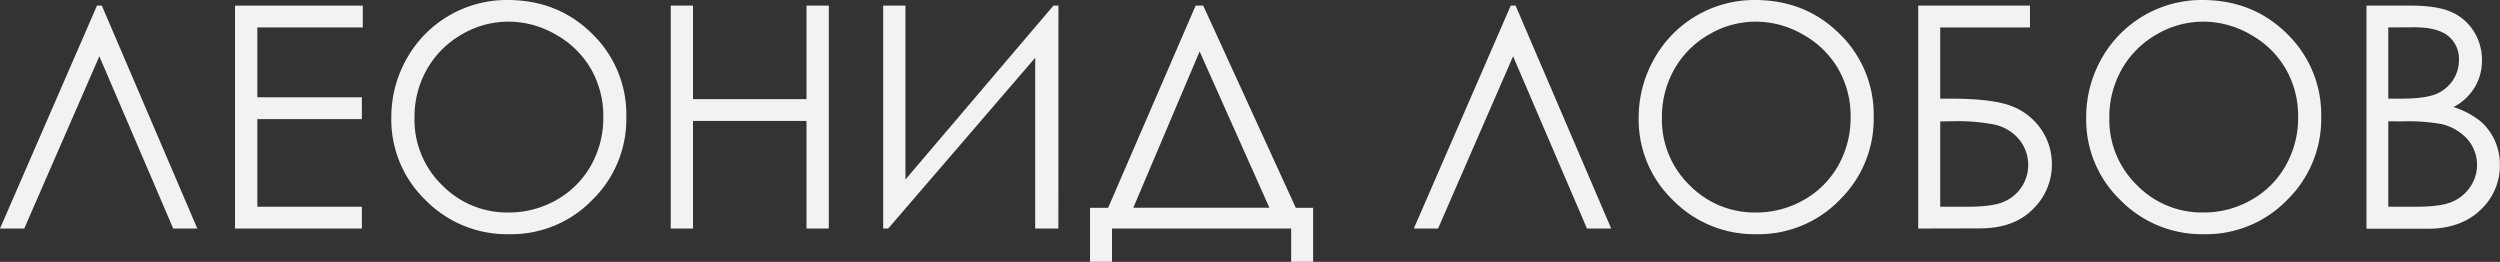
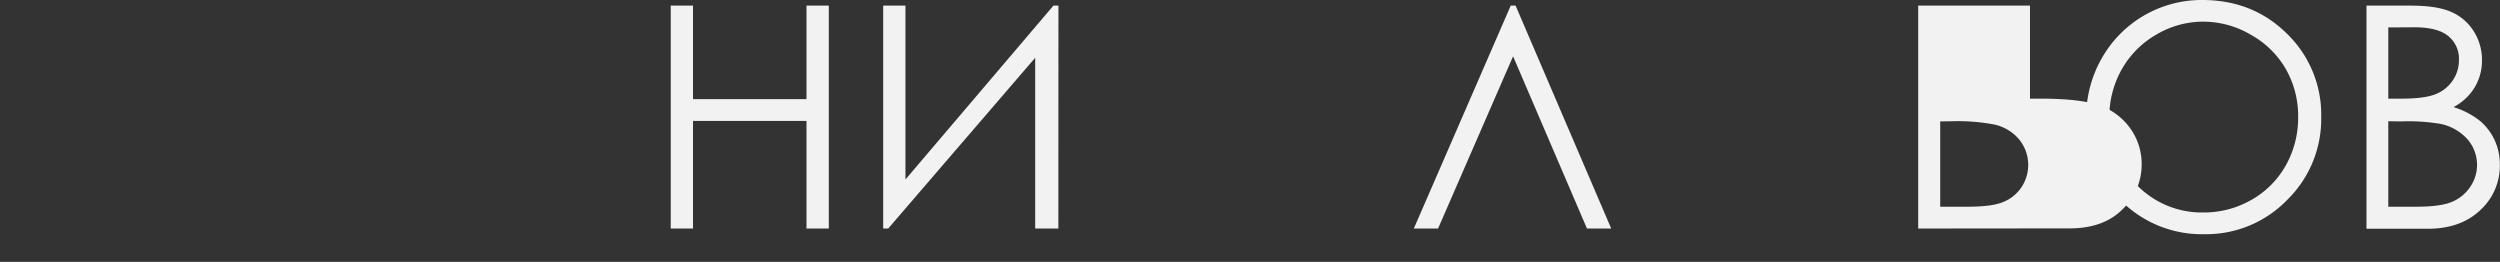
<svg xmlns="http://www.w3.org/2000/svg" viewBox="0 0 658.87 69.01">
  <rect x="0" y="0" width="658.87" height="69.01" fill="#333333" stroke="none" />
  <defs>
    <style>.cls-1{fill:#f2f2f2;}</style>
  </defs>
  <g id="Слой_2" data-name="Слой 2">
    <g id="Слой_1-2" data-name="Слой 1">
-       <path class="cls-1" d="M52,60.23H45.65L26.18,14.84,6.39,60.23H0L25.56,1.48h1.28Z" />
-       <path class="cls-1" d="M61.94,1.48H95.61V7.23H67.82V25.64H95.37v5.75H67.82V54.48H95.37v5.75H61.94Z" />
-       <path class="cls-1" d="M133.73,0q13.35,0,22.34,8.91a29.61,29.61,0,0,1,9,21.92,29.79,29.79,0,0,1-9,21.89,29.74,29.74,0,0,1-21.88,9,30.1,30.1,0,0,1-22.06-9,29.44,29.44,0,0,1-9-21.65,31.31,31.31,0,0,1,4.1-15.69A30.23,30.23,0,0,1,133.73,0ZM134,5.71a24.19,24.19,0,0,0-12.36,3.4,24.49,24.49,0,0,0-9.12,9.15,25.54,25.54,0,0,0-3.28,12.83,24,24,0,0,0,7.26,17.69A23.93,23.93,0,0,0,134,56a25.2,25.2,0,0,0,12.67-3.31,23.85,23.85,0,0,0,9.08-9.08A25.51,25.51,0,0,0,159,30.81a24.91,24.91,0,0,0-3.26-12.65,24.4,24.4,0,0,0-9.18-9A24.83,24.83,0,0,0,134,5.71Z" />
      <path class="cls-1" d="M176.77,1.48h5.87V26.12h29.91V1.48h5.88V60.23h-5.88V31.87H182.64V60.23h-5.87Z" />
      <path class="cls-1" d="M278.93,60.23h-6.11v-45L234.08,60.23h-1.32V1.48h5.87V47.3l39-45.82h1.32Z" />
-       <path class="cls-1" d="M293.07,69h-5.79V54.76h4.77L315.11,1.48h2L341.5,54.76h4.57V69h-5.79V60.23H293.07Zm5.61-14.25h35.87L316.16,13.57Z" />
      <path class="cls-1" d="M424.63,60.23h-6.39L398.77,14.84,379,60.23h-6.39L398.15,1.48h1.28Z" />
-       <path class="cls-1" d="M462.47,0q13.35,0,22.34,8.91a29.64,29.64,0,0,1,9,21.92,29.82,29.82,0,0,1-9,21.89,29.74,29.74,0,0,1-21.88,9,30.09,30.09,0,0,1-22.06-9,29.4,29.4,0,0,1-9-21.65A31.3,31.3,0,0,1,436,15.42,30.23,30.23,0,0,1,462.47,0Zm.26,5.71a24.14,24.14,0,0,0-12.36,3.4,24.42,24.42,0,0,0-9.12,9.15A25.44,25.44,0,0,0,438,31.09a24,24,0,0,0,7.26,17.69A23.92,23.92,0,0,0,462.73,56a25.14,25.14,0,0,0,12.66-3.31,23.78,23.78,0,0,0,9.08-9.08,25.51,25.51,0,0,0,3.26-12.79,24.91,24.91,0,0,0-3.26-12.65,24.26,24.26,0,0,0-9.18-9A24.8,24.8,0,0,0,462.73,5.71Z" />
-       <path class="cls-1" d="M505.54,60.23V1.48H535V7.23H511.34V26h2.75q11,0,16,1.94a16.53,16.53,0,0,1,7.83,6.11,16.09,16.09,0,0,1,2.85,9.28,16.26,16.26,0,0,1-5,11.79q-5,5.07-14,5.07ZM511.34,32V54.48h7.22q6.44,0,9.43-1.26a10.53,10.53,0,0,0,4.77-3.88A10.63,10.63,0,0,0,532,36.58a11.82,11.82,0,0,0-6.27-3.73,51.28,51.28,0,0,0-11.14-.9Z" />
+       <path class="cls-1" d="M505.54,60.23V1.48H535V7.23V26h2.75q11,0,16,1.94a16.53,16.53,0,0,1,7.83,6.11,16.09,16.09,0,0,1,2.85,9.28,16.26,16.26,0,0,1-5,11.79q-5,5.07-14,5.07ZM511.34,32V54.48h7.22q6.44,0,9.43-1.26a10.53,10.53,0,0,0,4.77-3.88A10.63,10.63,0,0,0,532,36.58a11.82,11.82,0,0,0-6.27-3.73,51.28,51.28,0,0,0-11.14-.9Z" />
      <path class="cls-1" d="M580.41,0q13.35,0,22.34,8.91a29.64,29.64,0,0,1,9,21.92,29.82,29.82,0,0,1-9,21.89,29.76,29.76,0,0,1-21.88,9,30.09,30.09,0,0,1-22.06-9,29.4,29.4,0,0,1-9-21.65,31.3,31.3,0,0,1,4.09-15.69A30.23,30.23,0,0,1,580.41,0Zm.26,5.71a24.14,24.14,0,0,0-12.36,3.4,24.35,24.35,0,0,0-9.12,9.15,25.44,25.44,0,0,0-3.28,12.83,24,24,0,0,0,7.26,17.69A23.92,23.92,0,0,0,580.67,56a25.14,25.14,0,0,0,12.66-3.31,23.78,23.78,0,0,0,9.08-9.08,25.51,25.51,0,0,0,3.26-12.79,24.91,24.91,0,0,0-3.26-12.65,24.26,24.26,0,0,0-9.18-9A24.8,24.8,0,0,0,580.67,5.71Z" />
      <path class="cls-1" d="M623.68,1.48h11.59c4.65,0,8.24.55,10.74,1.66a13.13,13.13,0,0,1,5.93,5.09,14,14,0,0,1,2.18,7.63A13.68,13.68,0,0,1,652.21,23a14.1,14.1,0,0,1-5.6,5.22,21.41,21.41,0,0,1,7,3.65,14.67,14.67,0,0,1,3.85,5.07,15.33,15.33,0,0,1,1.37,6.45,15.81,15.81,0,0,1-5.17,12q-5.18,4.91-13.88,4.9H623.68Zm5.75,5.75V26h3.37q6.12,0,9-1.14a9.82,9.82,0,0,0,4.57-3.59,9.46,9.46,0,0,0,1.68-5.45,7.69,7.69,0,0,0-2.83-6.33c-1.88-1.54-4.87-2.3-9-2.3Zm0,24.72V54.48h7.29q6.43,0,9.44-1.26A10.74,10.74,0,0,0,651,49.28a10.27,10.27,0,0,0-.74-12.62,13.19,13.19,0,0,0-7-4A51.28,51.28,0,0,0,632.76,32Z" />
    </g>
  </g>
</svg>